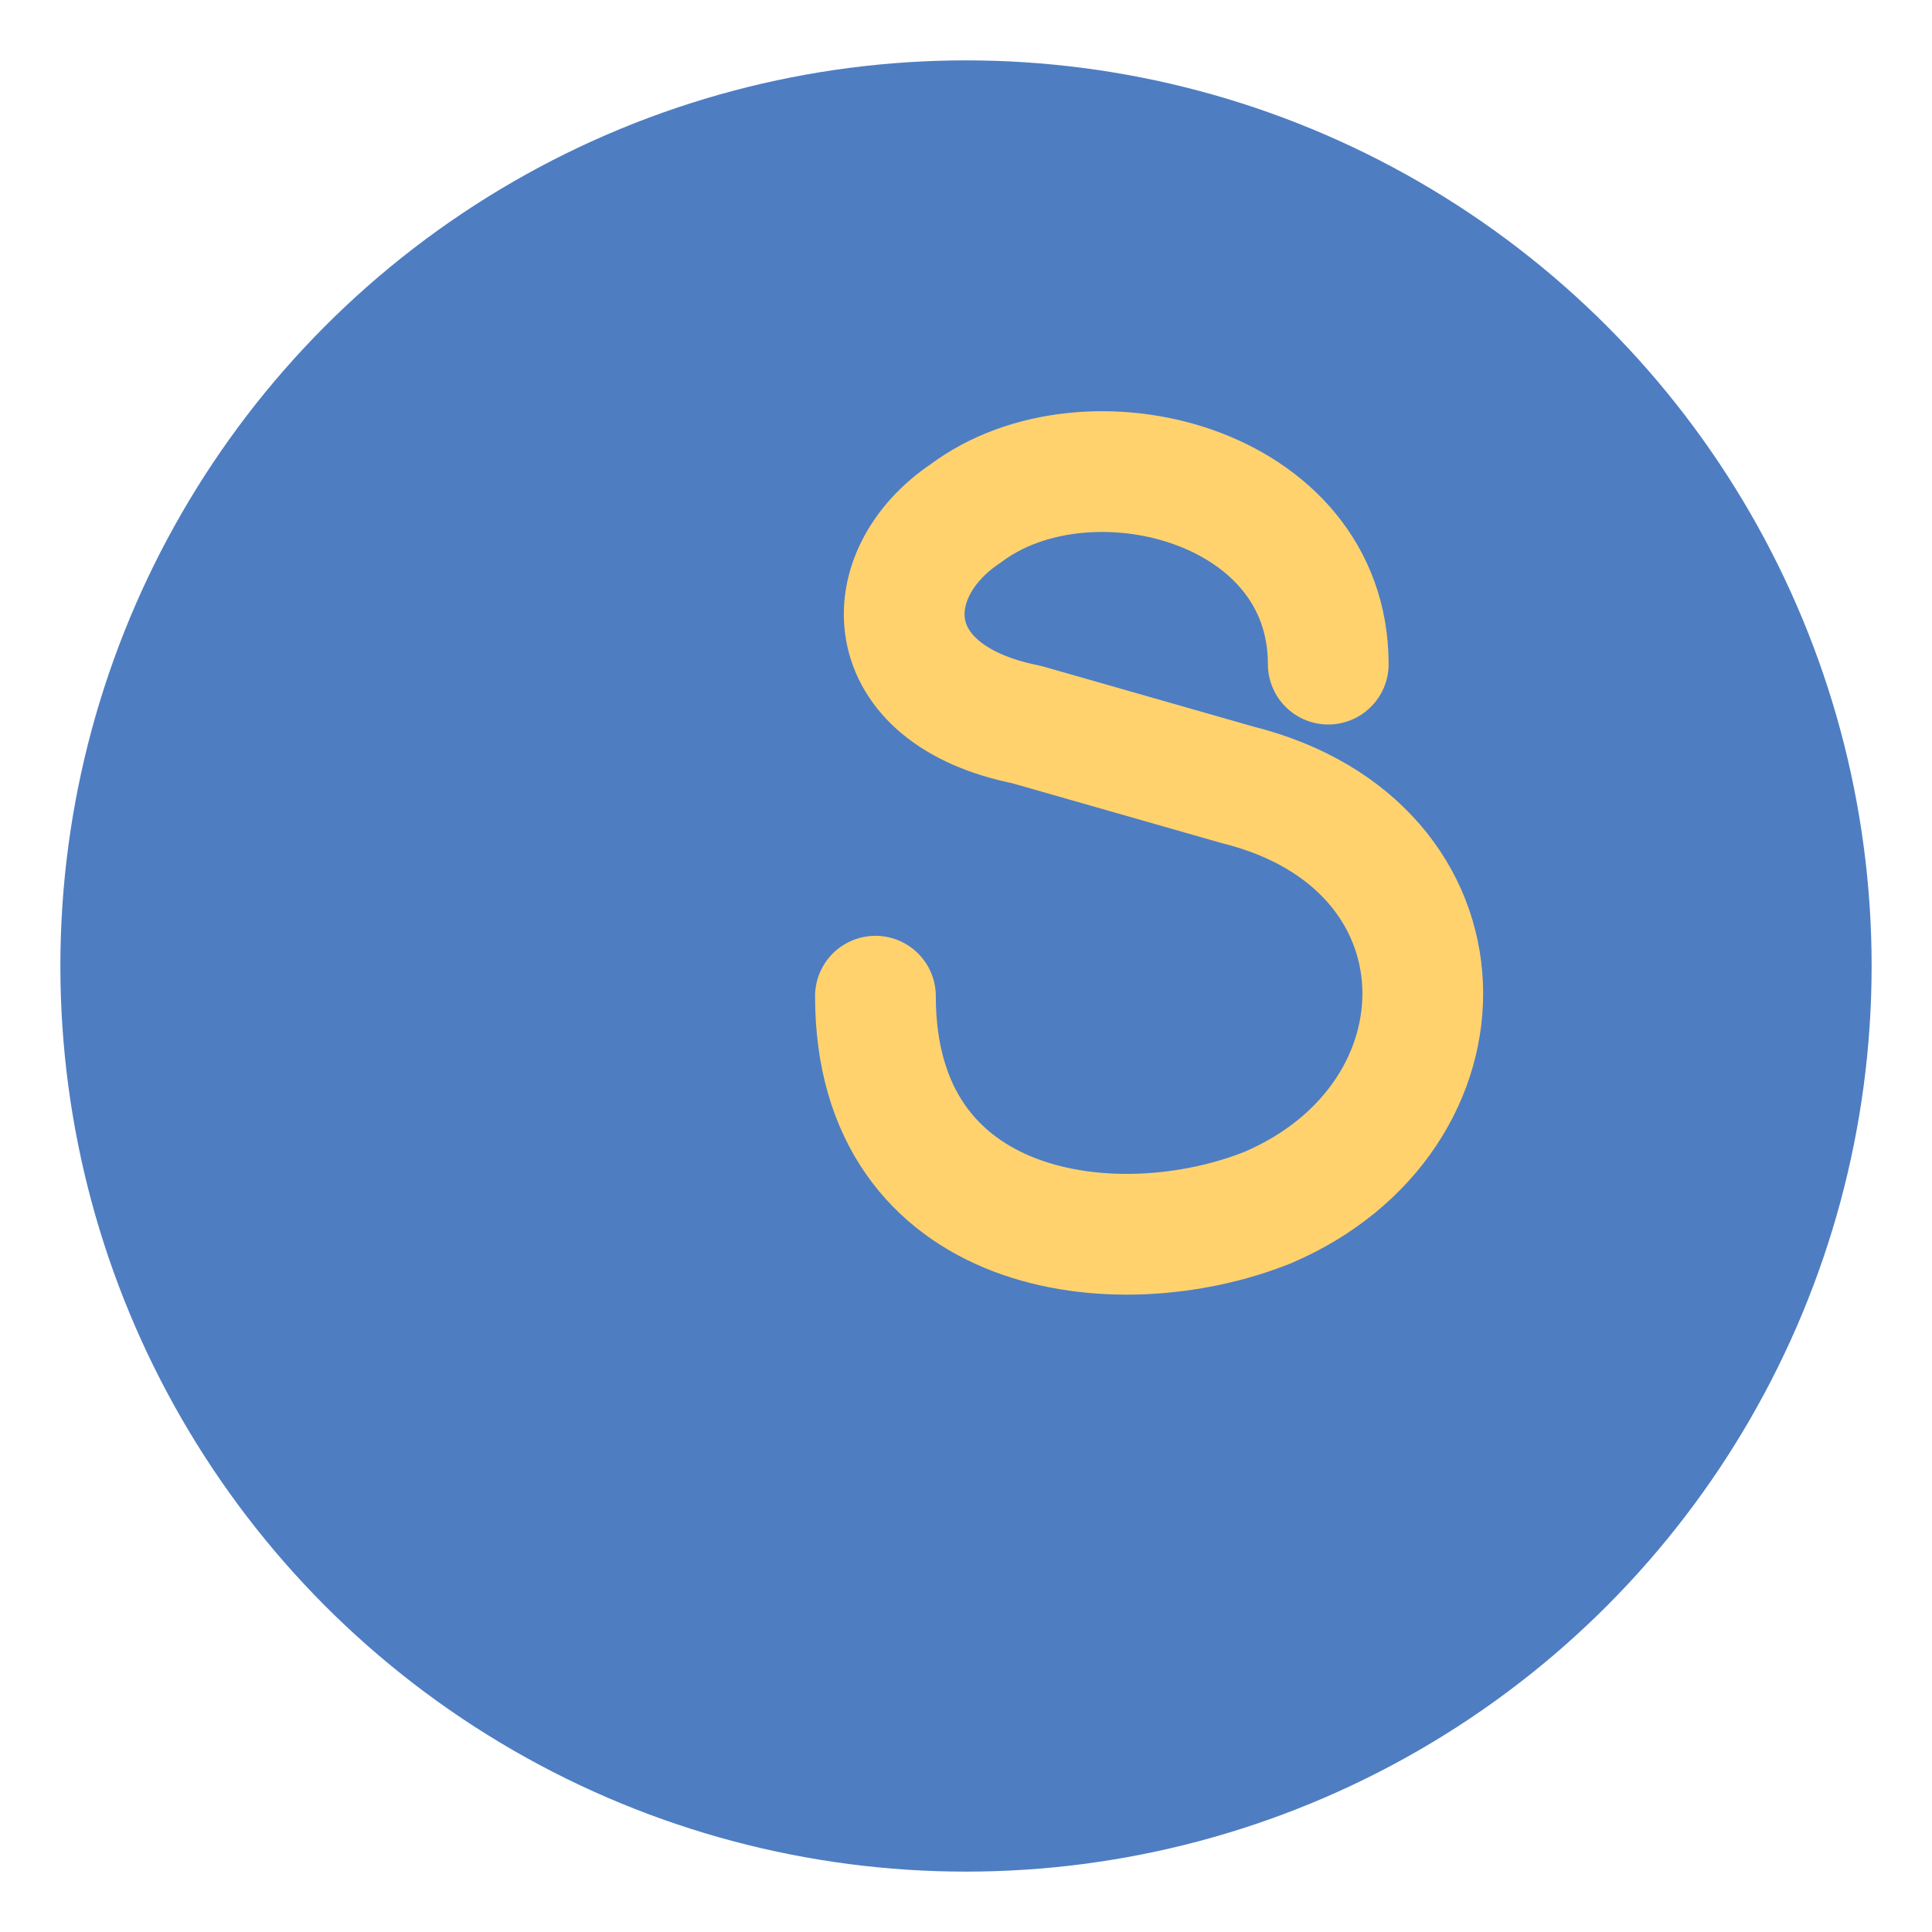
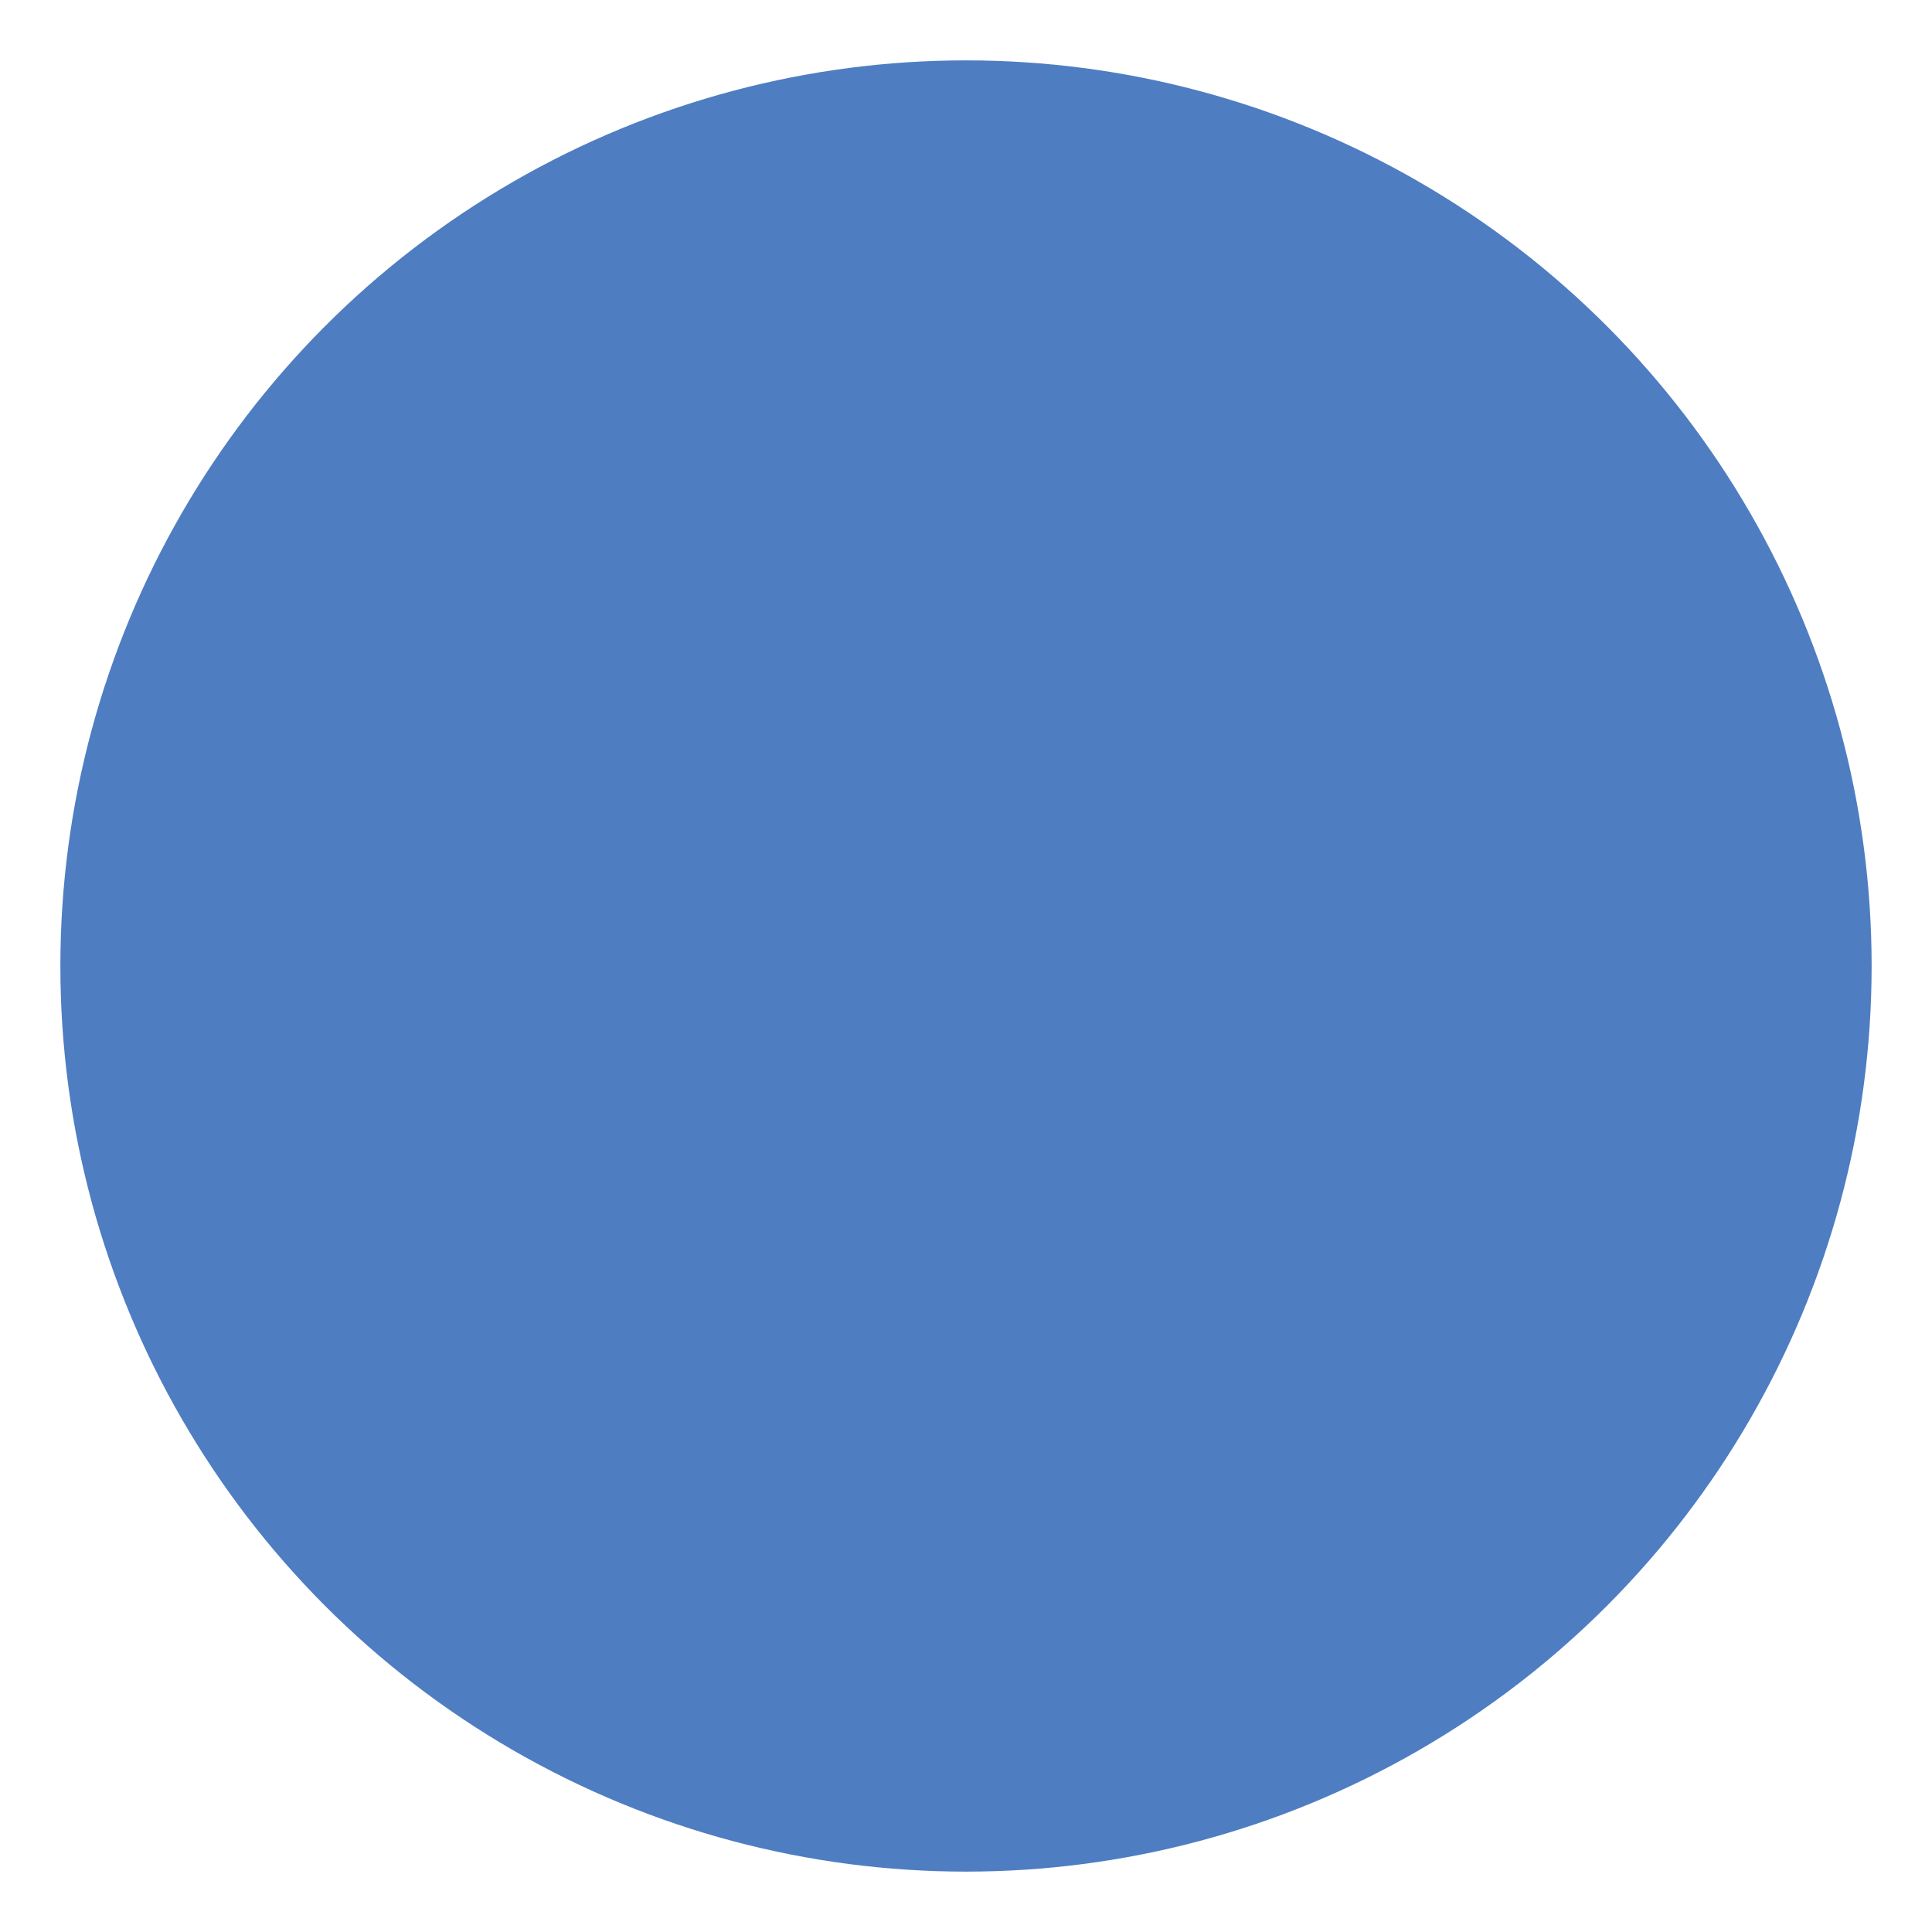
<svg xmlns="http://www.w3.org/2000/svg" viewBox="0 0 64 64">
  <circle cx="32" cy="32" r="30" fill="#4e7dc2" />
-   <path d="M44 22c0-6-8-8-12-5-3 2-3 6 2 7l7 2c8 2 8 11 1 14-5 2-13 1-13-7" fill="none" stroke="#ffd26e" stroke-width="4" stroke-linecap="round" stroke-linejoin="round" />
</svg>